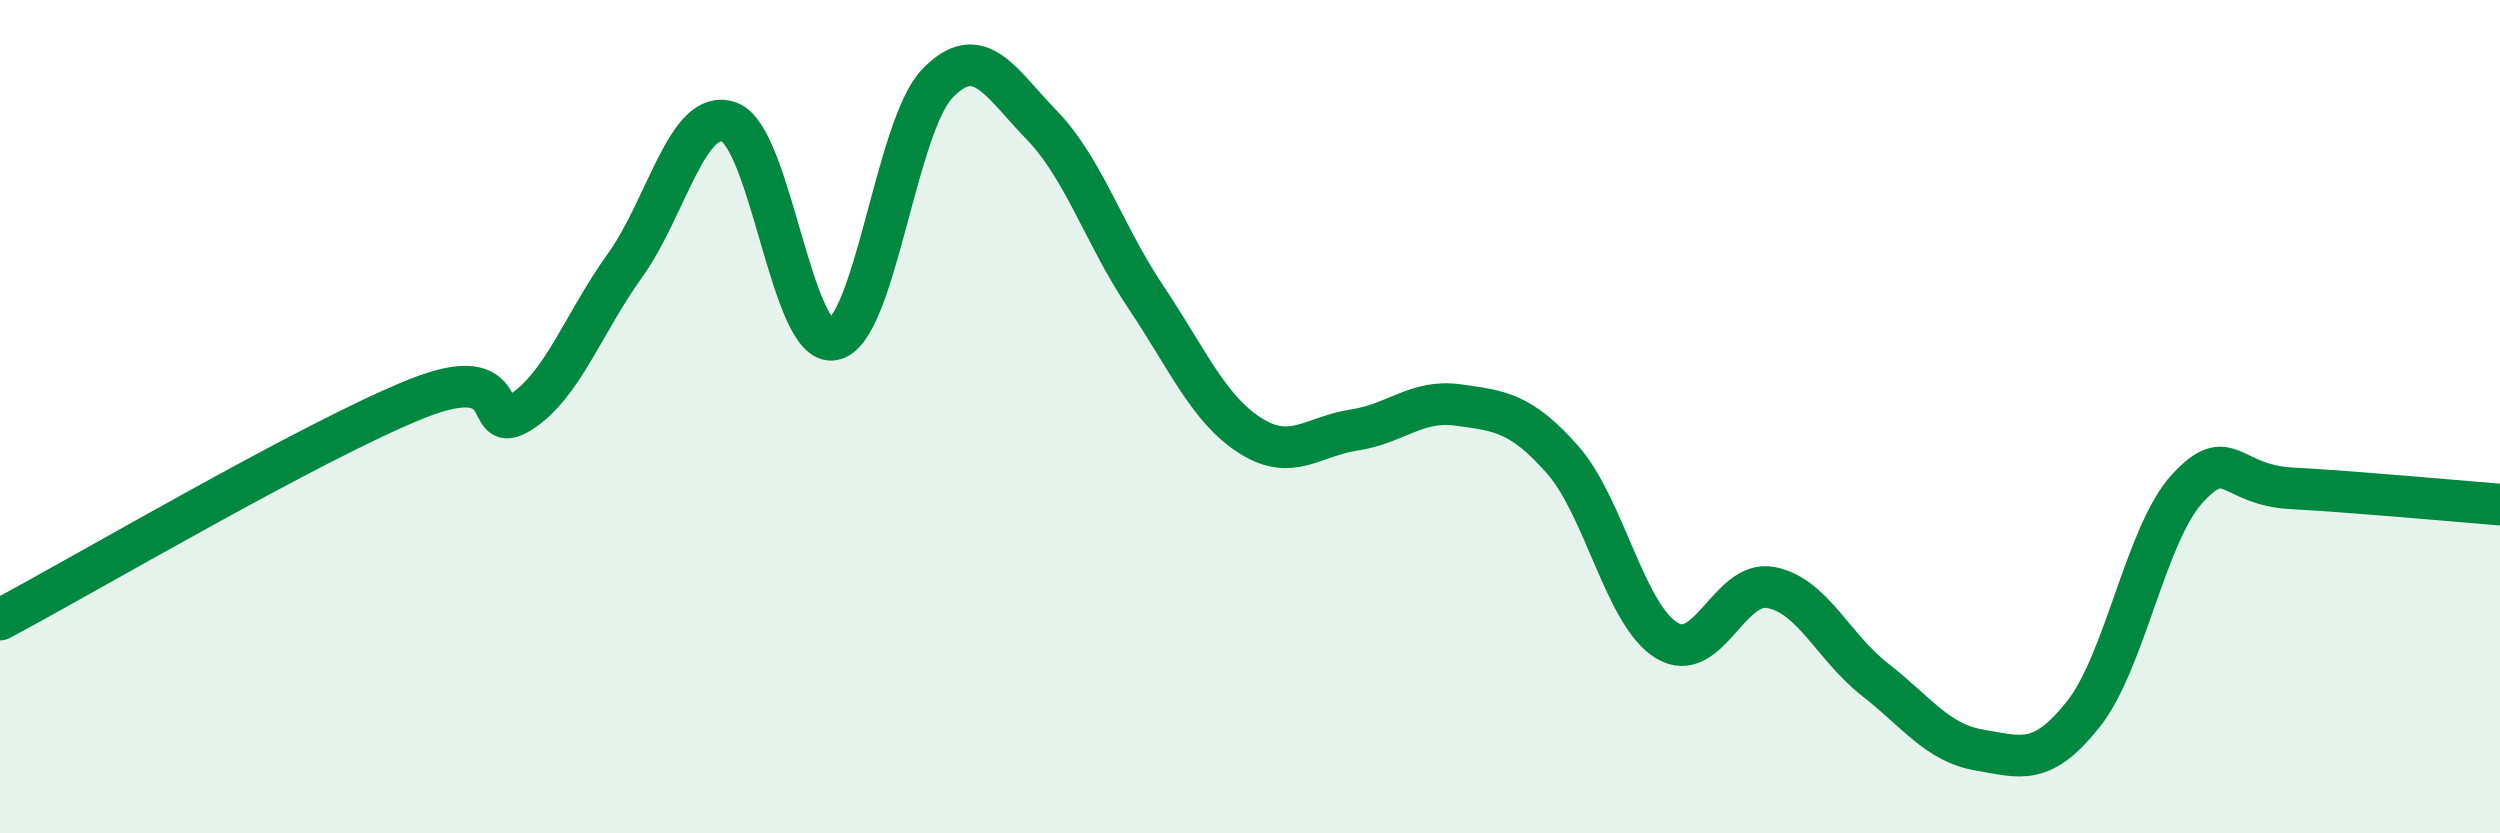
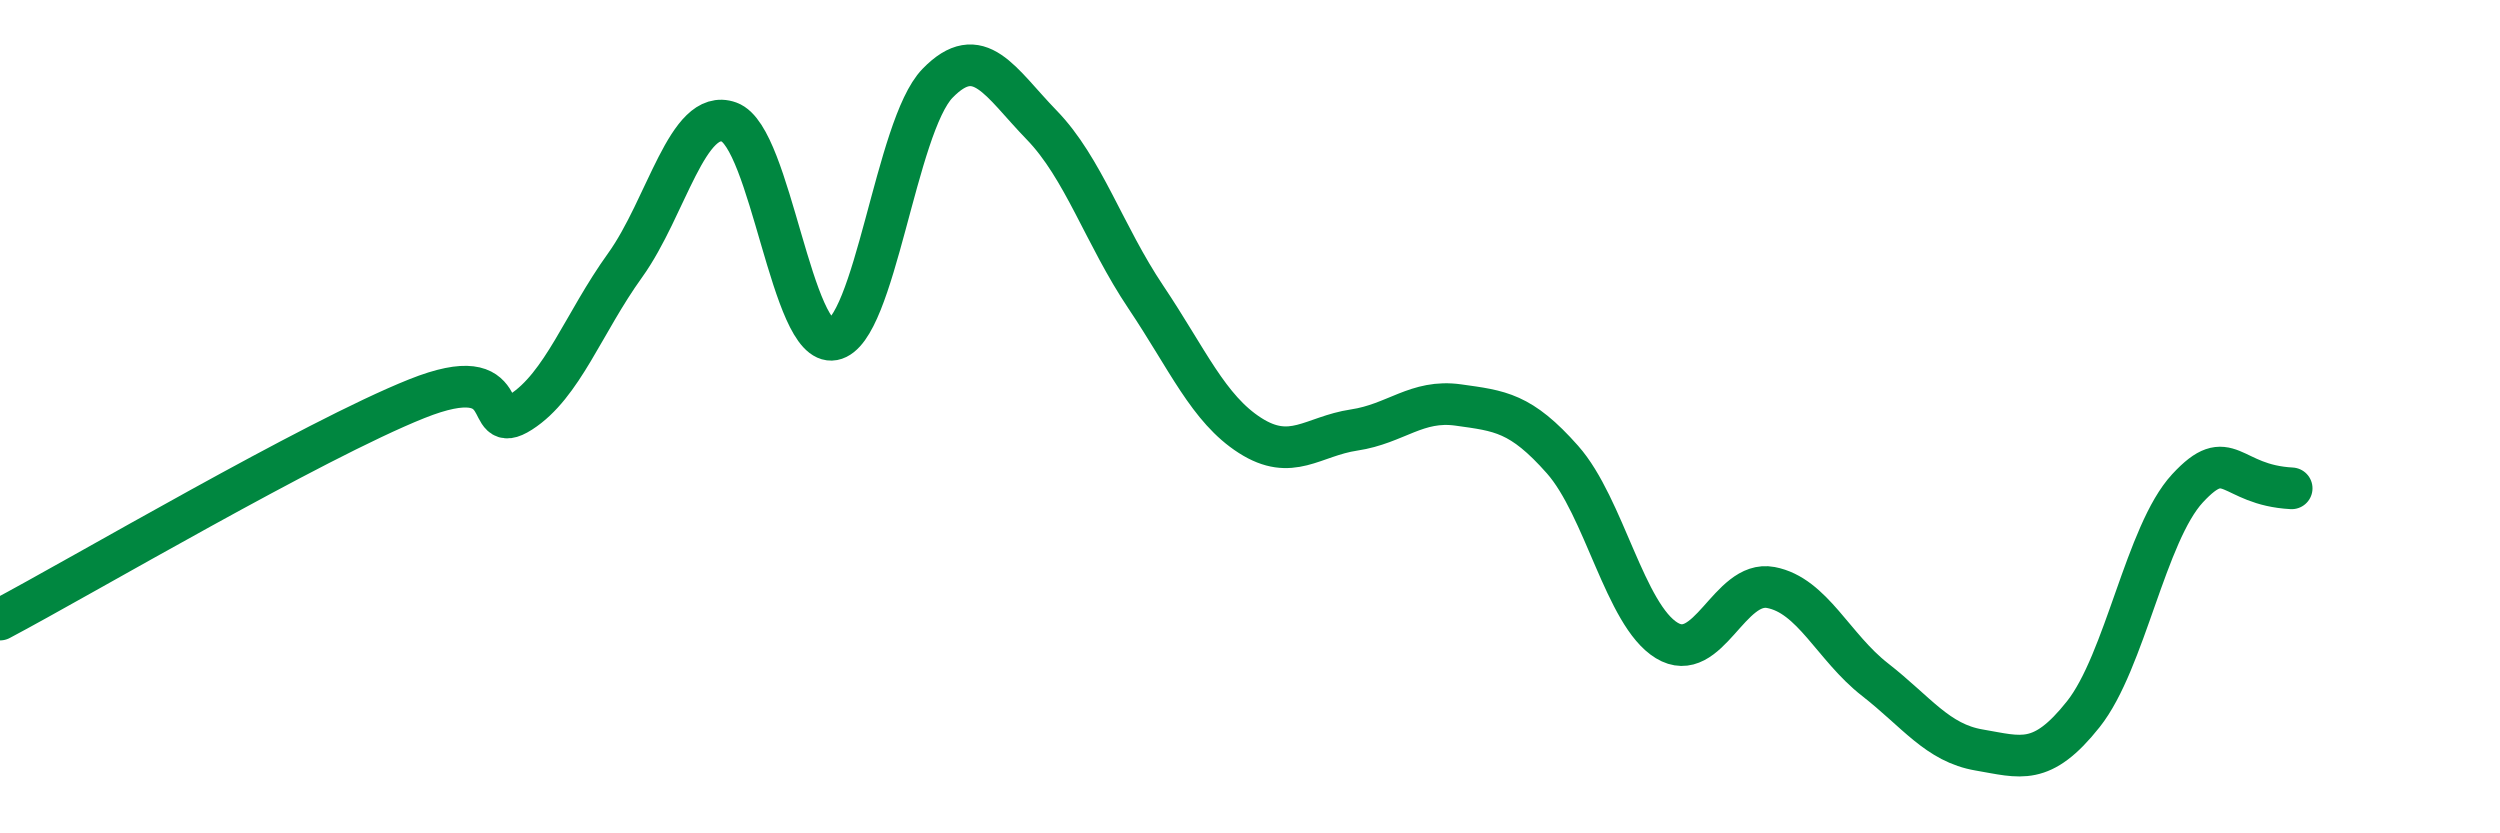
<svg xmlns="http://www.w3.org/2000/svg" width="60" height="20" viewBox="0 0 60 20">
-   <path d="M 0,14.87 C 2,13.81 7.5,10.57 10,9.57 C 12.5,8.57 11.5,10.53 12.5,9.89 C 13.5,9.25 14,7.76 15,6.37 C 16,4.98 16.5,2.57 17.5,2.93 C 18.5,3.29 19,8.34 20,8.15 C 21,7.96 21.5,3.03 22.5,2 C 23.5,0.97 24,1.97 25,3 C 26,4.03 26.5,5.64 27.5,7.13 C 28.5,8.62 29,9.81 30,10.45 C 31,11.09 31.5,10.47 32.5,10.32 C 33.5,10.17 34,9.58 35,9.72 C 36,9.86 36.5,9.9 37.5,11.03 C 38.5,12.16 39,14.76 40,15.37 C 41,15.98 41.5,13.91 42.5,14.1 C 43.5,14.29 44,15.53 45,16.31 C 46,17.09 46.5,17.83 47.5,18 C 48.5,18.17 49,18.4 50,17.14 C 51,15.88 51.5,12.8 52.5,11.72 C 53.5,10.64 53.5,11.64 55,11.72 C 56.5,11.8 59,12.03 60,12.11L60 20L0 20Z" fill="#008740" opacity="0.1" stroke-linecap="round" stroke-linejoin="round" />
-   <path d="M 0,14.87 C 2,13.81 7.5,10.57 10,9.57 C 12.5,8.57 11.5,10.53 12.5,9.89 C 13.5,9.25 14,7.76 15,6.37 C 16,4.98 16.5,2.57 17.5,2.93 C 18.5,3.29 19,8.34 20,8.15 C 21,7.96 21.5,3.03 22.5,2 C 23.5,0.97 24,1.97 25,3 C 26,4.03 26.5,5.64 27.5,7.13 C 28.5,8.62 29,9.81 30,10.45 C 31,11.09 31.5,10.47 32.5,10.32 C 33.5,10.17 34,9.58 35,9.72 C 36,9.86 36.5,9.9 37.5,11.03 C 38.5,12.16 39,14.76 40,15.37 C 41,15.98 41.5,13.91 42.5,14.1 C 43.5,14.29 44,15.53 45,16.31 C 46,17.09 46.5,17.83 47.5,18 C 48.5,18.17 49,18.4 50,17.14 C 51,15.88 51.5,12.8 52.5,11.72 C 53.5,10.64 53.5,11.64 55,11.72 C 56.5,11.8 59,12.03 60,12.11" stroke="#008740" stroke-width="1" fill="none" stroke-linecap="round" stroke-linejoin="round" />
+   <path d="M 0,14.87 C 2,13.81 7.5,10.57 10,9.57 C 12.5,8.57 11.5,10.53 12.5,9.89 C 13.5,9.25 14,7.76 15,6.37 C 16,4.98 16.5,2.57 17.5,2.93 C 18.5,3.29 19,8.34 20,8.15 C 21,7.96 21.5,3.03 22.5,2 C 23.5,0.97 24,1.97 25,3 C 26,4.03 26.5,5.64 27.5,7.13 C 28.5,8.62 29,9.81 30,10.45 C 31,11.09 31.5,10.47 32.5,10.32 C 33.5,10.17 34,9.58 35,9.72 C 36,9.86 36.5,9.9 37.5,11.03 C 38.5,12.16 39,14.76 40,15.37 C 41,15.98 41.5,13.91 42.5,14.1 C 43.5,14.29 44,15.53 45,16.31 C 46,17.09 46.5,17.83 47.5,18 C 48.5,18.17 49,18.4 50,17.14 C 51,15.88 51.5,12.8 52.5,11.72 C 53.5,10.64 53.5,11.64 55,11.72 " stroke="#008740" stroke-width="1" fill="none" stroke-linecap="round" stroke-linejoin="round" />
</svg>